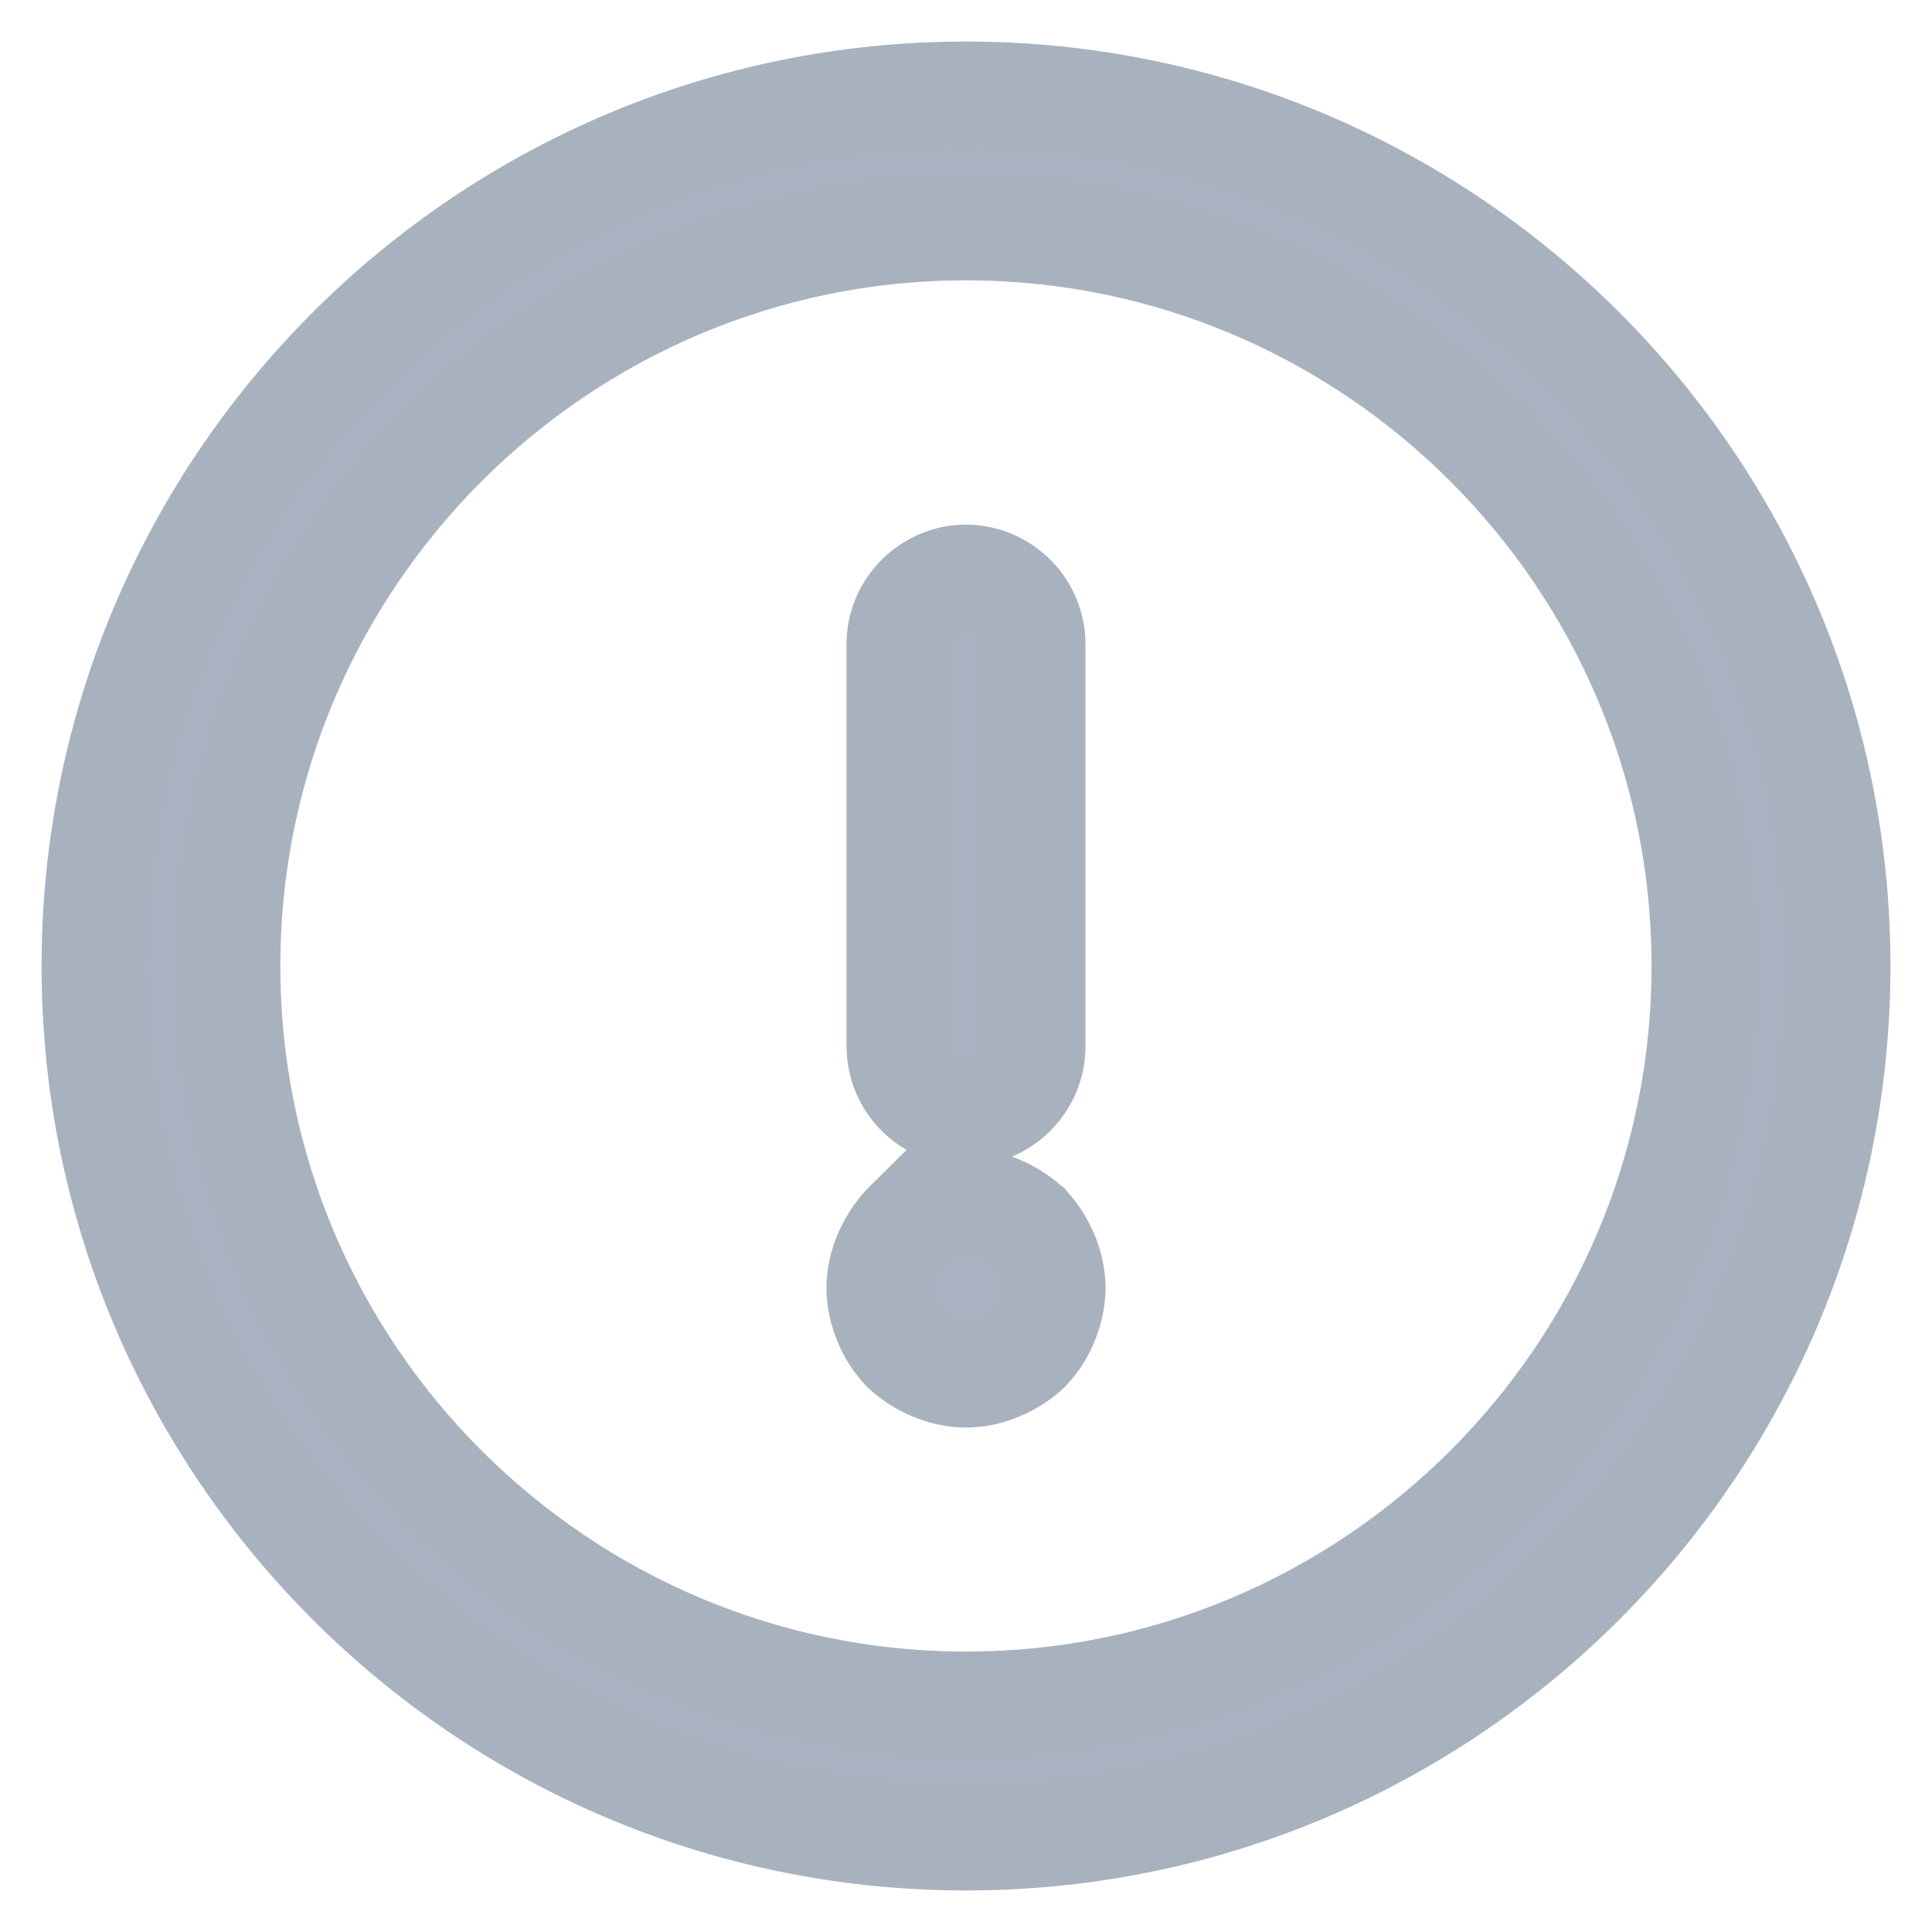
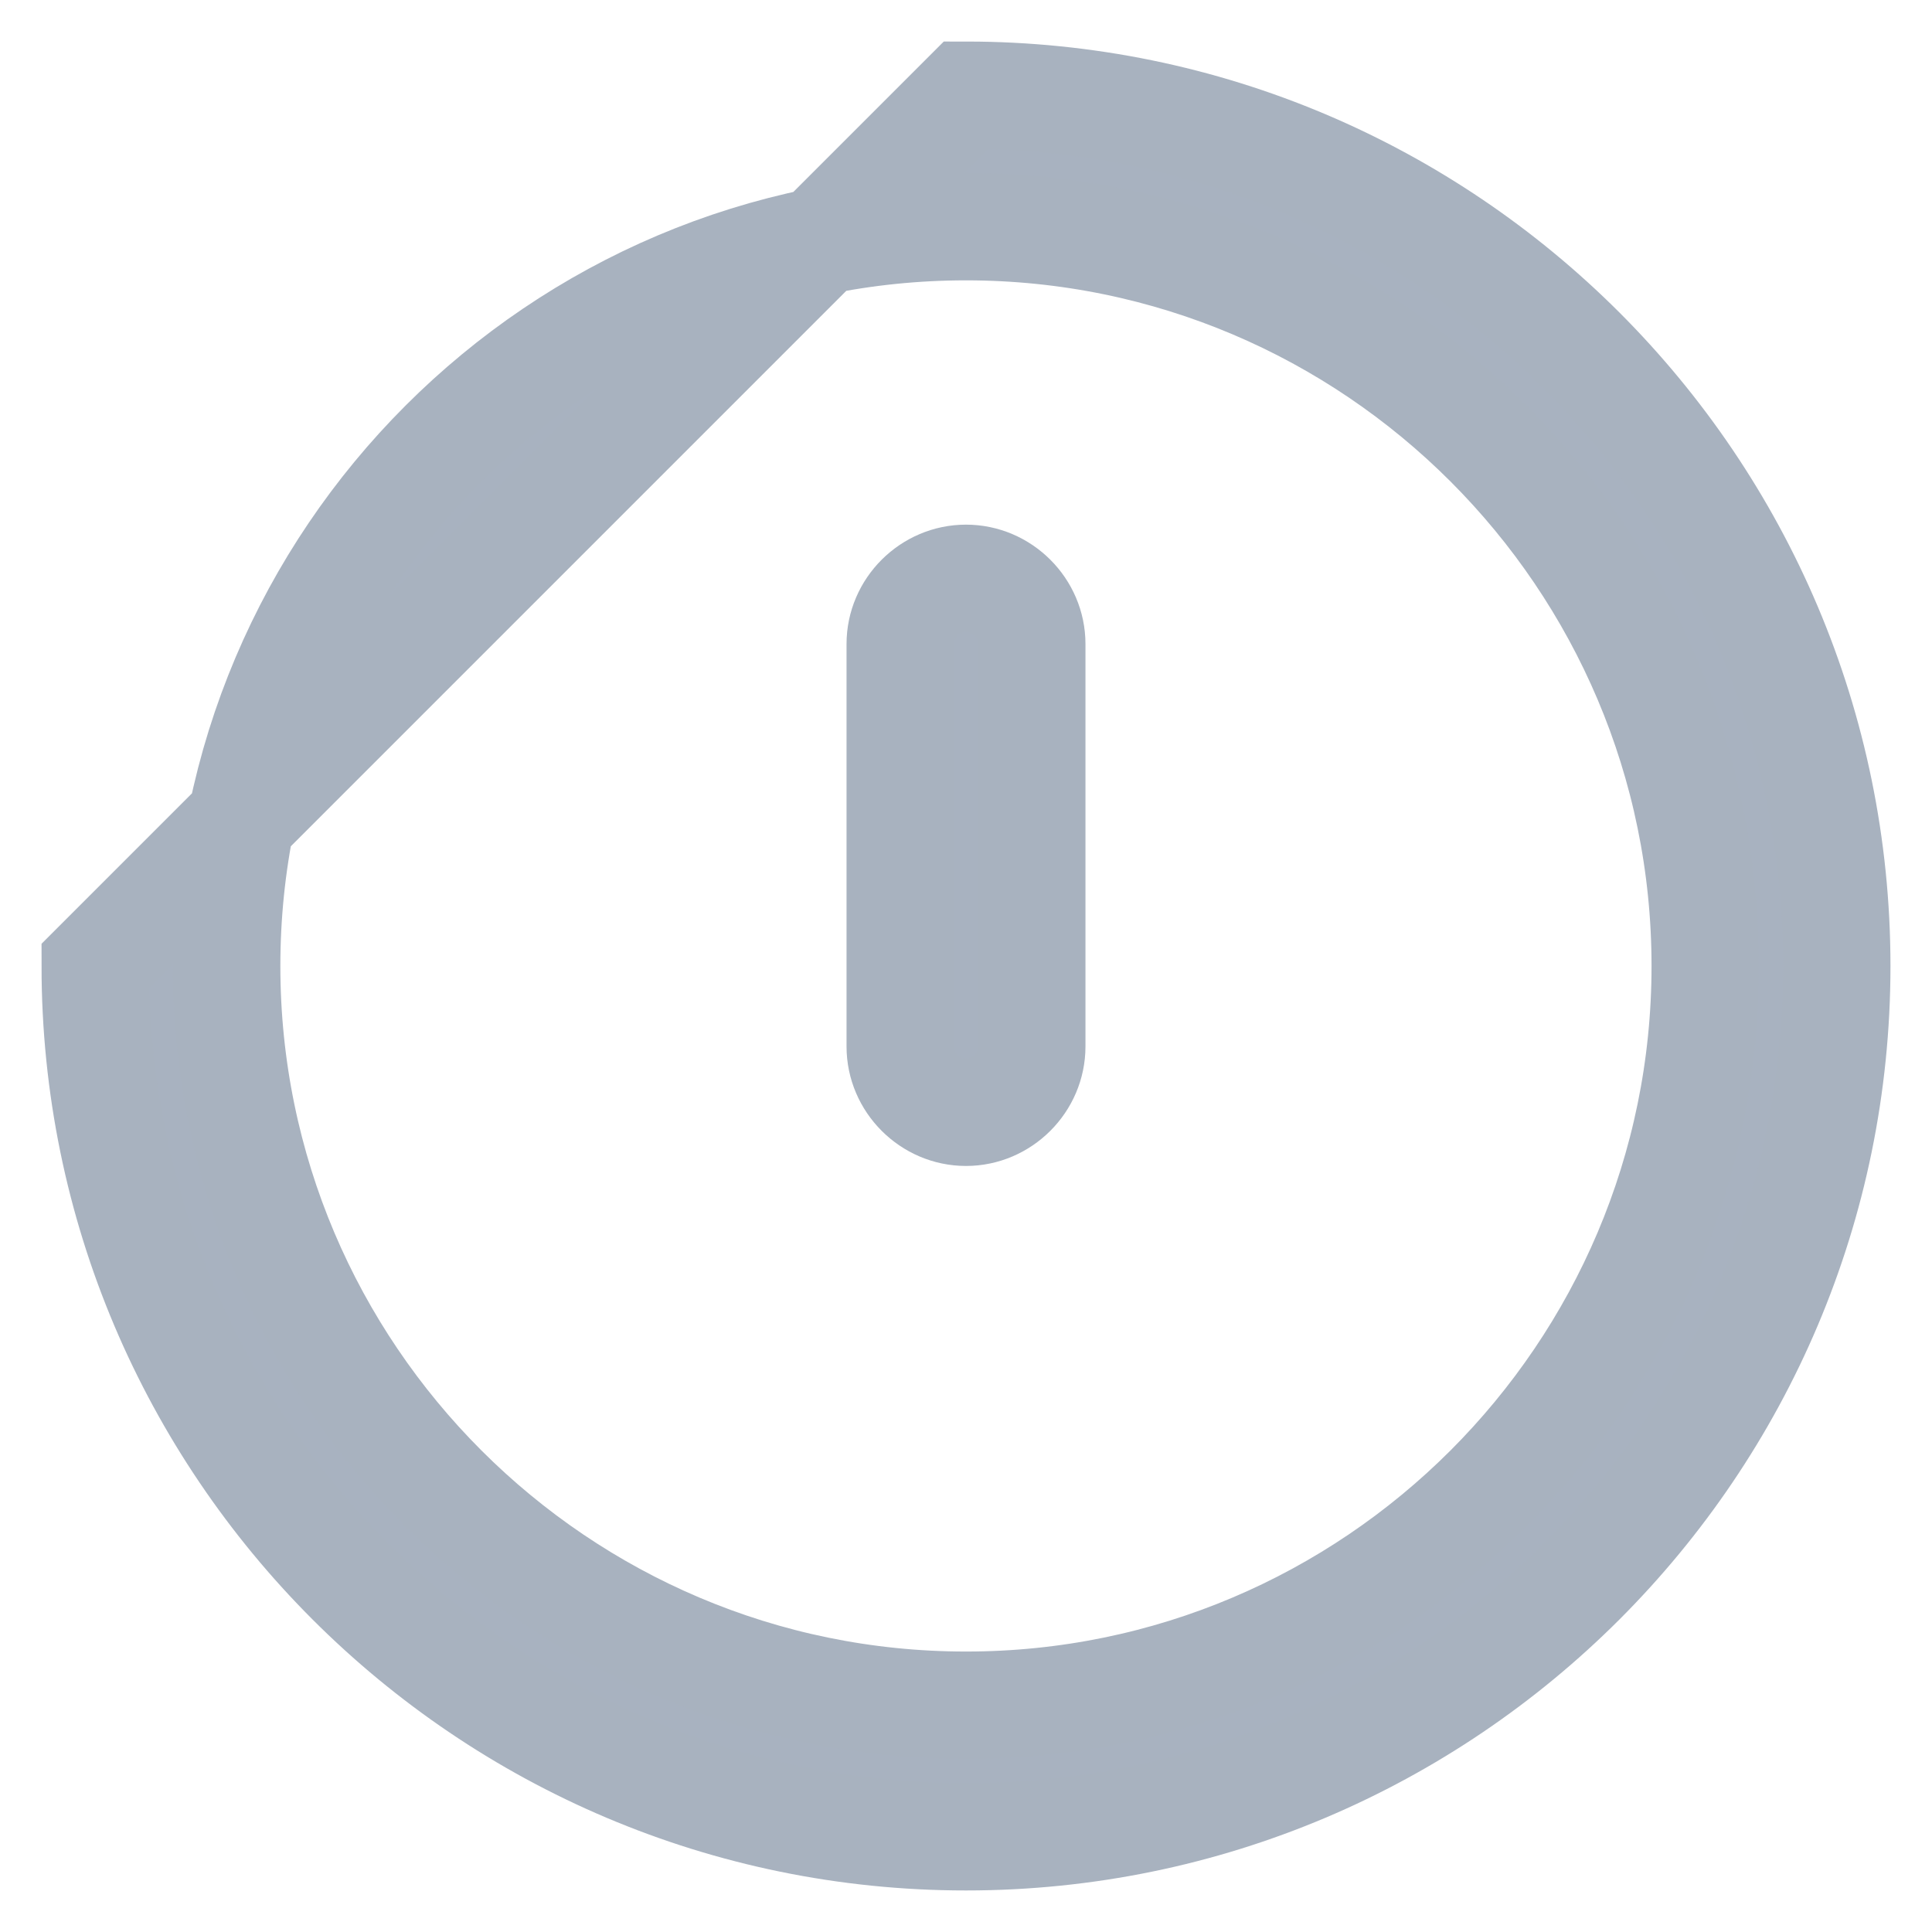
<svg xmlns="http://www.w3.org/2000/svg" width="18" height="18" viewBox="0 0 18 18" fill="none">
-   <path d="M0.887 9C0.887 13.475 4.525 17.113 9 17.113C13.475 17.113 17.113 13.475 17.113 9C17.113 4.525 13.475 0.887 9 0.887C4.525 0.887 0.887 4.525 0.887 9ZM2.112 9C2.112 5.203 5.203 2.112 9 2.112C12.797 2.112 15.887 5.203 15.887 9C15.887 12.797 12.797 15.887 9 15.887C5.203 15.887 2.112 12.797 2.112 9Z" fill="#A8B2C0" stroke="#A8B2BF" strokeWidth="0.1" />
+   <path d="M0.887 9C0.887 13.475 4.525 17.113 9 17.113C13.475 17.113 17.113 13.475 17.113 9C17.113 4.525 13.475 0.887 9 0.887ZM2.112 9C2.112 5.203 5.203 2.112 9 2.112C12.797 2.112 15.887 5.203 15.887 9C15.887 12.797 12.797 15.887 9 15.887C5.203 15.887 2.112 12.797 2.112 9Z" fill="#A8B2C0" stroke="#A8B2BF" strokeWidth="0.1" />
  <path d="M8.387 9.75C8.387 10.085 8.665 10.363 9 10.363C9.335 10.363 9.613 10.085 9.613 9.75V6C9.613 5.665 9.335 5.388 9 5.388C8.665 5.388 8.387 5.665 8.387 6V9.75Z" fill="#A8B2C0" stroke="#A8B2BF" strokeWidth="0.1" />
-   <path d="M8.43 12.566L8.43 12.566L8.434 12.57C8.513 12.641 8.6 12.697 8.696 12.736C8.791 12.776 8.895 12.8 9 12.8C9.105 12.8 9.209 12.776 9.304 12.736C9.4 12.697 9.487 12.641 9.566 12.57L9.566 12.57L9.57 12.566C9.64 12.488 9.696 12.408 9.736 12.304C9.776 12.209 9.8 12.105 9.8 12C9.8 11.895 9.776 11.791 9.736 11.696C9.696 11.601 9.641 11.513 9.57 11.434L9.57 11.434L9.566 11.431C9.487 11.359 9.4 11.304 9.304 11.264C9.112 11.184 8.888 11.184 8.696 11.264C8.6 11.304 8.513 11.359 8.434 11.431L8.434 11.43L8.43 11.434C8.359 11.513 8.304 11.601 8.264 11.696C8.224 11.791 8.2 11.895 8.2 12C8.2 12.105 8.224 12.209 8.264 12.304C8.304 12.408 8.36 12.488 8.43 12.566Z" fill="#A8B2C0" stroke="#A8B2BF" strokeWidth="0.1" />
</svg>